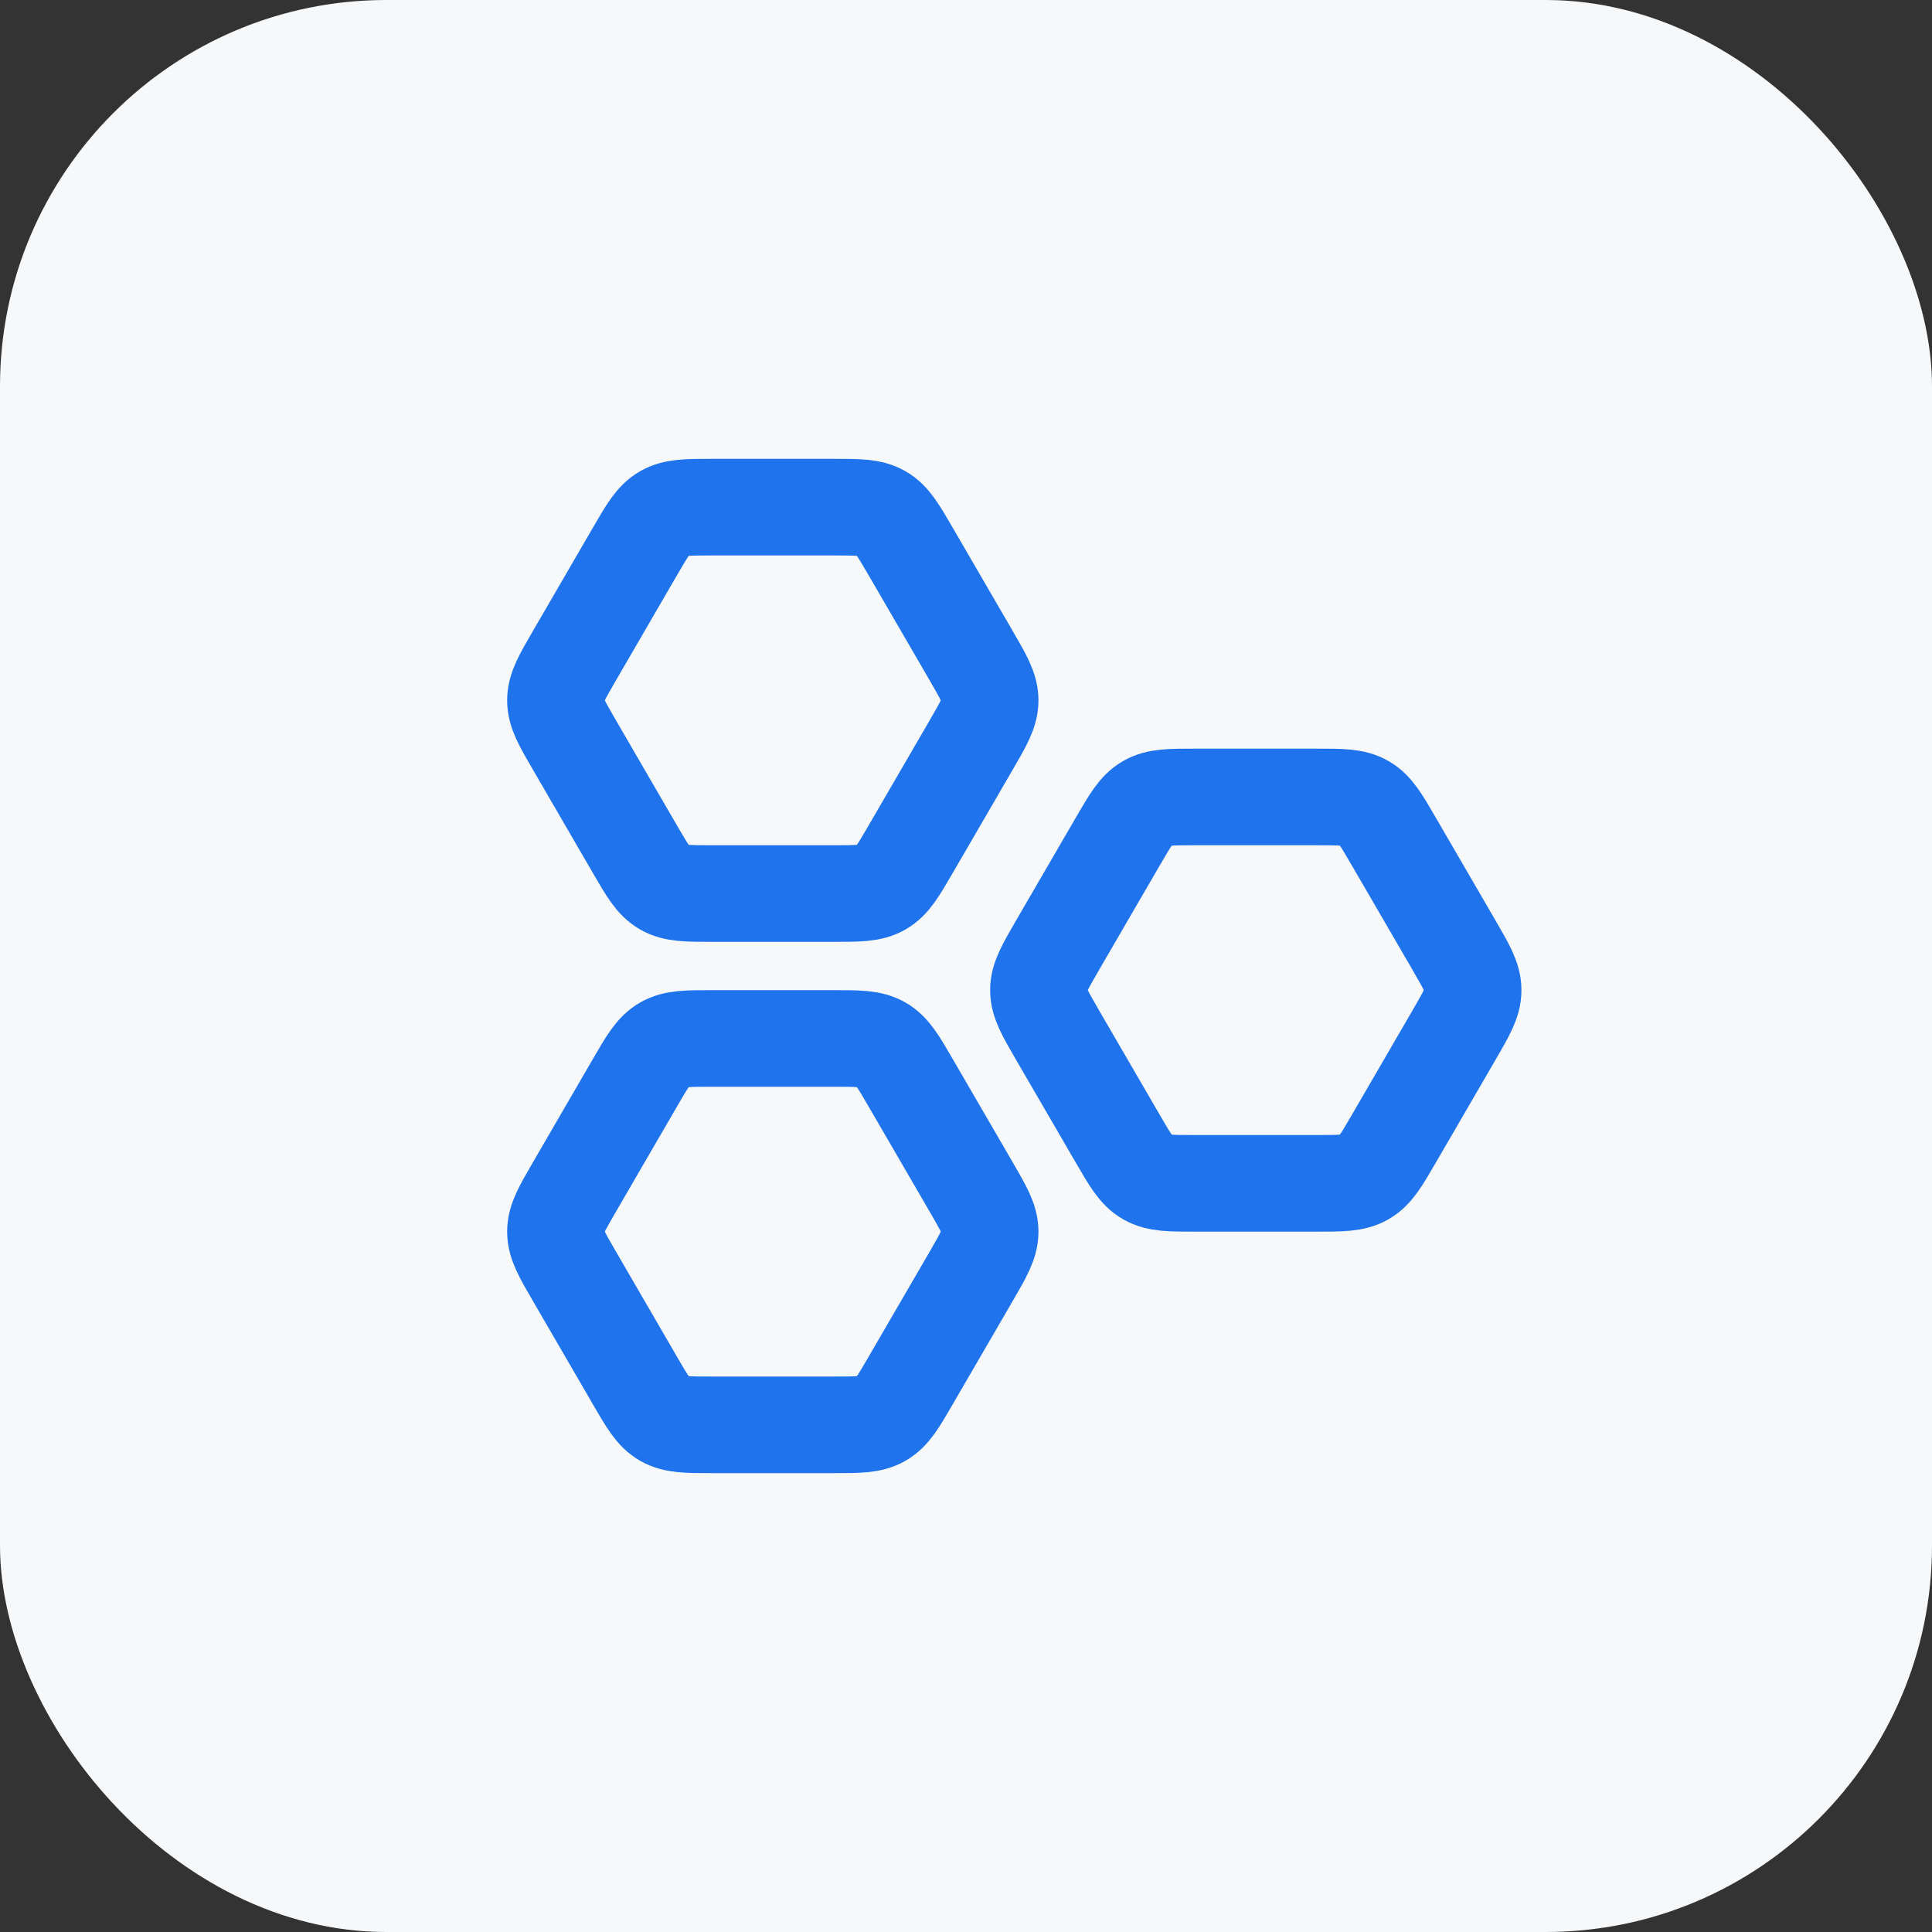
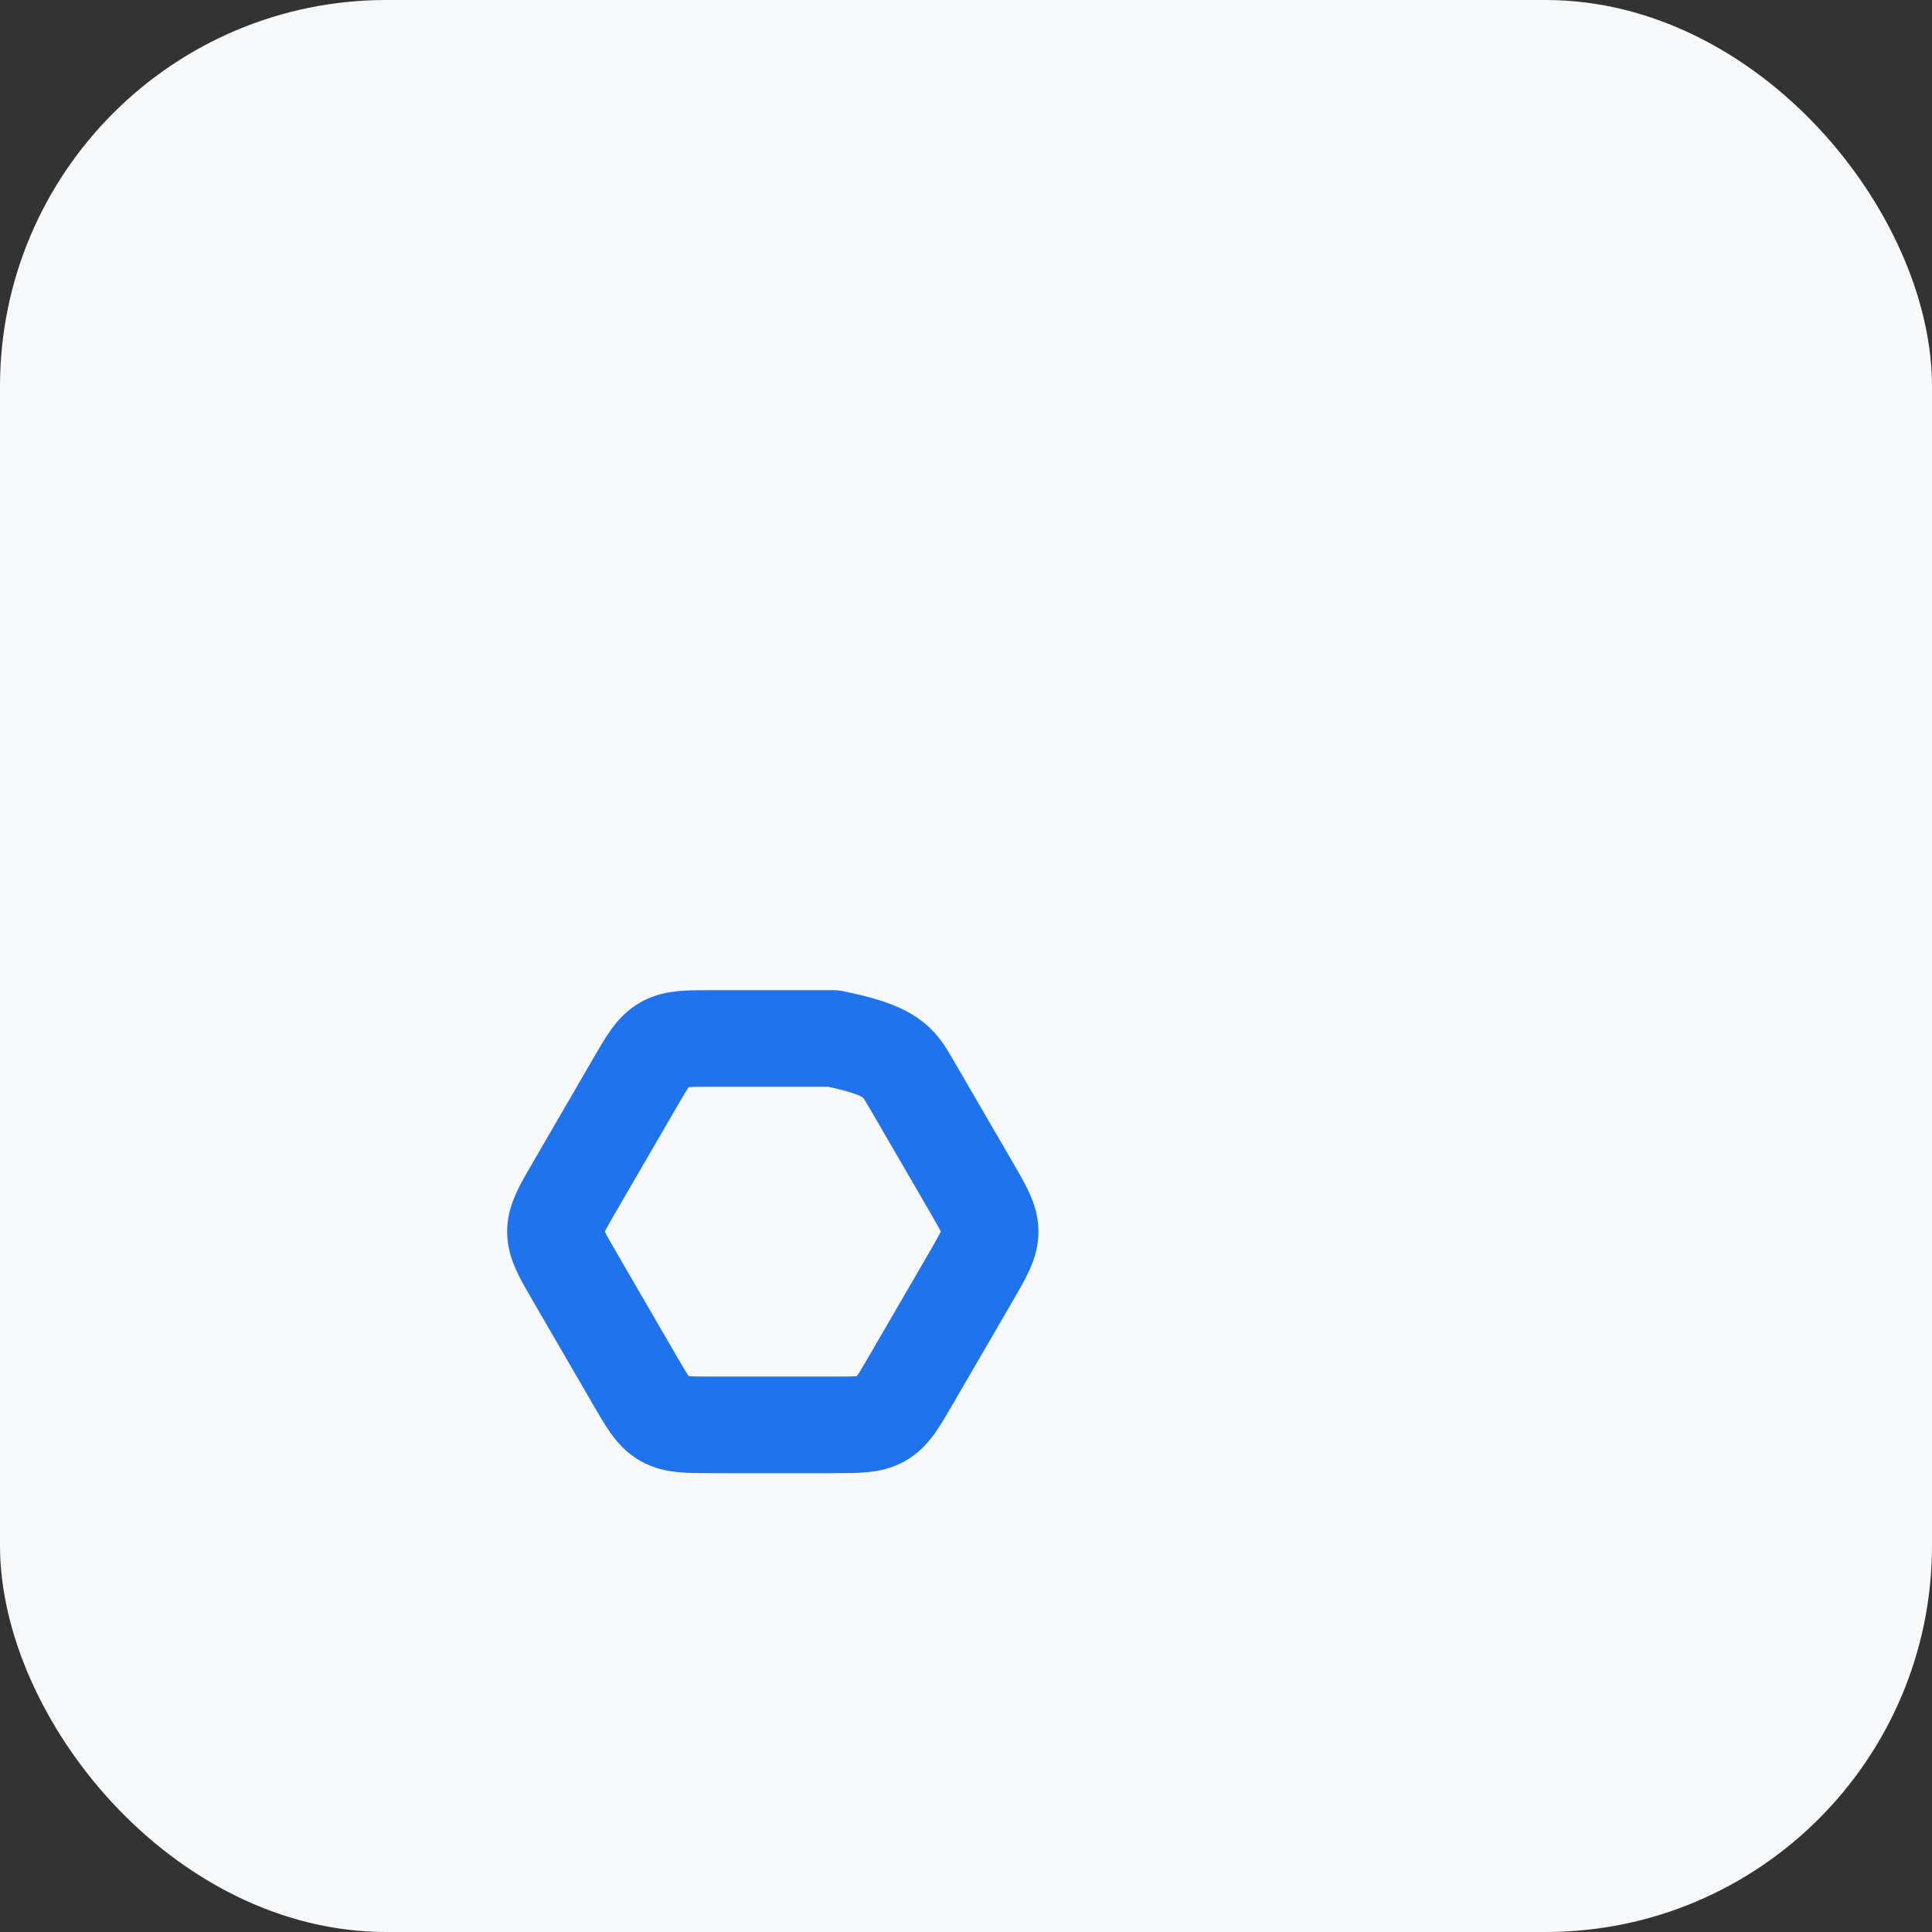
<svg xmlns="http://www.w3.org/2000/svg" width="40" height="40" viewBox="0 0 40 40" fill="none">
  <rect x="0" y="0" width="40" height="40" fill="#333333" stroke="none" />
  <rect width="40" height="40" rx="8" fill="#F6F8FA" />
-   <path d="M20.108 13.576C20.369 14.027 20.5 14.252 20.5 14.5C20.5 14.748 20.369 14.973 20.108 15.424L18.858 17.576C18.596 18.027 18.465 18.253 18.25 18.376C18.035 18.5 17.773 18.5 17.249 18.5H14.751C14.227 18.5 13.966 18.5 13.75 18.376C13.534 18.253 13.404 18.027 13.142 17.576L11.893 15.424C11.631 14.973 11.5 14.748 11.5 14.5C11.5 14.252 11.631 14.027 11.893 13.576L13.142 11.424C13.404 10.973 13.534 10.748 13.75 10.624C13.966 10.5 14.227 10.5 14.751 10.5H17.249C17.773 10.5 18.035 10.5 18.25 10.624C18.465 10.748 18.596 10.973 18.858 11.424L20.108 13.576Z" stroke="#1F73ED" stroke-width="2" stroke-linecap="round" stroke-linejoin="round" />
-   <path d="M30.108 19.576C30.369 20.027 30.5 20.253 30.5 20.5C30.5 20.747 30.369 20.973 30.108 21.424L28.858 23.576C28.596 24.027 28.465 24.253 28.25 24.376C28.035 24.5 27.773 24.5 27.249 24.5H24.751C24.227 24.5 23.965 24.5 23.75 24.376C23.535 24.253 23.404 24.027 23.142 23.576L21.892 21.424C21.631 20.973 21.5 20.747 21.5 20.5C21.5 20.253 21.631 20.027 21.892 19.576L23.142 17.424C23.404 16.973 23.535 16.747 23.75 16.624C23.965 16.5 24.227 16.5 24.751 16.5H27.249C27.773 16.5 28.035 16.5 28.25 16.624C28.465 16.747 28.596 16.973 28.858 17.424L30.108 19.576Z" stroke="#1F73ED" stroke-width="2" stroke-linecap="round" stroke-linejoin="round" />
-   <path d="M20.108 24.576C20.369 25.027 20.5 25.253 20.5 25.5C20.5 25.747 20.369 25.973 20.108 26.424L18.858 28.576C18.596 29.027 18.465 29.253 18.25 29.376C18.035 29.5 17.773 29.5 17.249 29.5H14.751C14.227 29.5 13.966 29.5 13.75 29.376C13.534 29.253 13.404 29.027 13.142 28.576L11.893 26.424C11.631 25.973 11.5 25.747 11.5 25.5C11.5 25.253 11.631 25.027 11.893 24.576L13.142 22.424C13.404 21.973 13.534 21.747 13.75 21.624C13.966 21.5 14.227 21.5 14.751 21.5H17.249C17.773 21.5 18.035 21.5 18.25 21.624C18.465 21.747 18.596 21.973 18.858 22.424L20.108 24.576Z" stroke="#1F73ED" stroke-width="2" stroke-linecap="round" stroke-linejoin="round" />
+   <path d="M20.108 24.576C20.369 25.027 20.5 25.253 20.5 25.5C20.5 25.747 20.369 25.973 20.108 26.424L18.858 28.576C18.596 29.027 18.465 29.253 18.25 29.376C18.035 29.5 17.773 29.5 17.249 29.5H14.751C14.227 29.5 13.966 29.5 13.75 29.376C13.534 29.253 13.404 29.027 13.142 28.576L11.893 26.424C11.631 25.973 11.5 25.747 11.5 25.5C11.5 25.253 11.631 25.027 11.893 24.576L13.142 22.424C13.404 21.973 13.534 21.747 13.75 21.624C13.966 21.5 14.227 21.5 14.751 21.5H17.249C18.465 21.747 18.596 21.973 18.858 22.424L20.108 24.576Z" stroke="#1F73ED" stroke-width="2" stroke-linecap="round" stroke-linejoin="round" />
</svg>